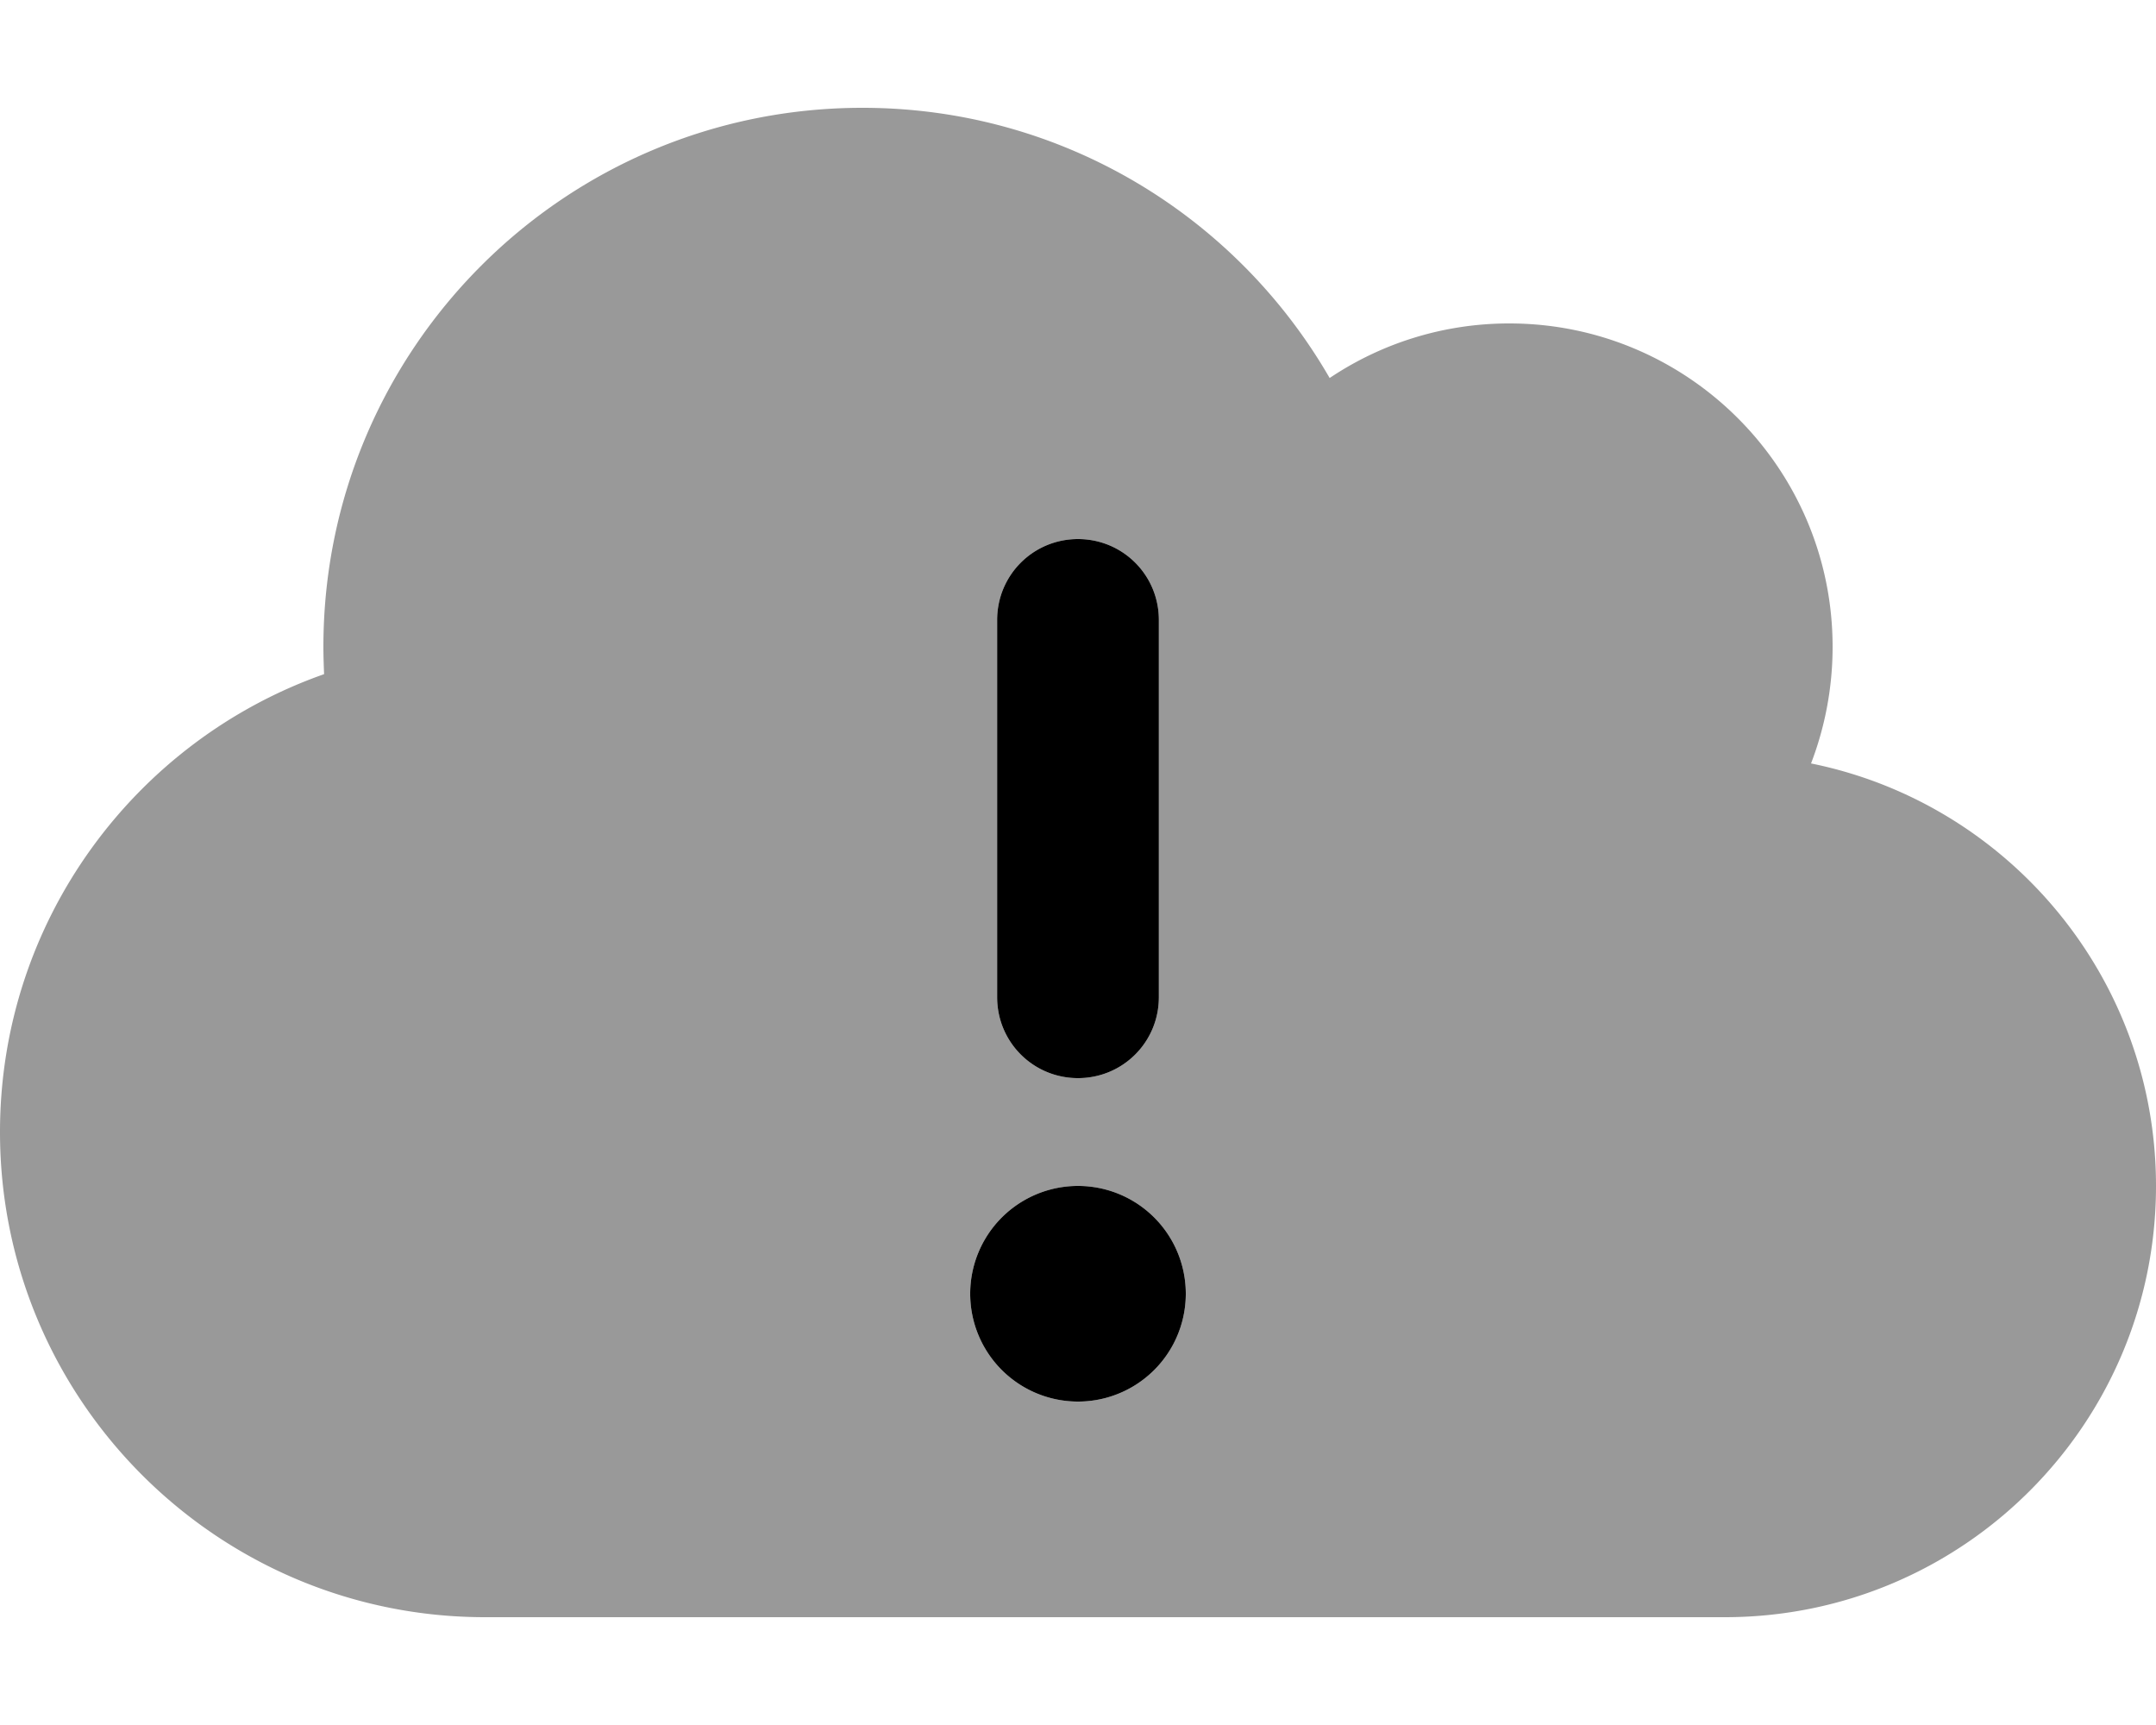
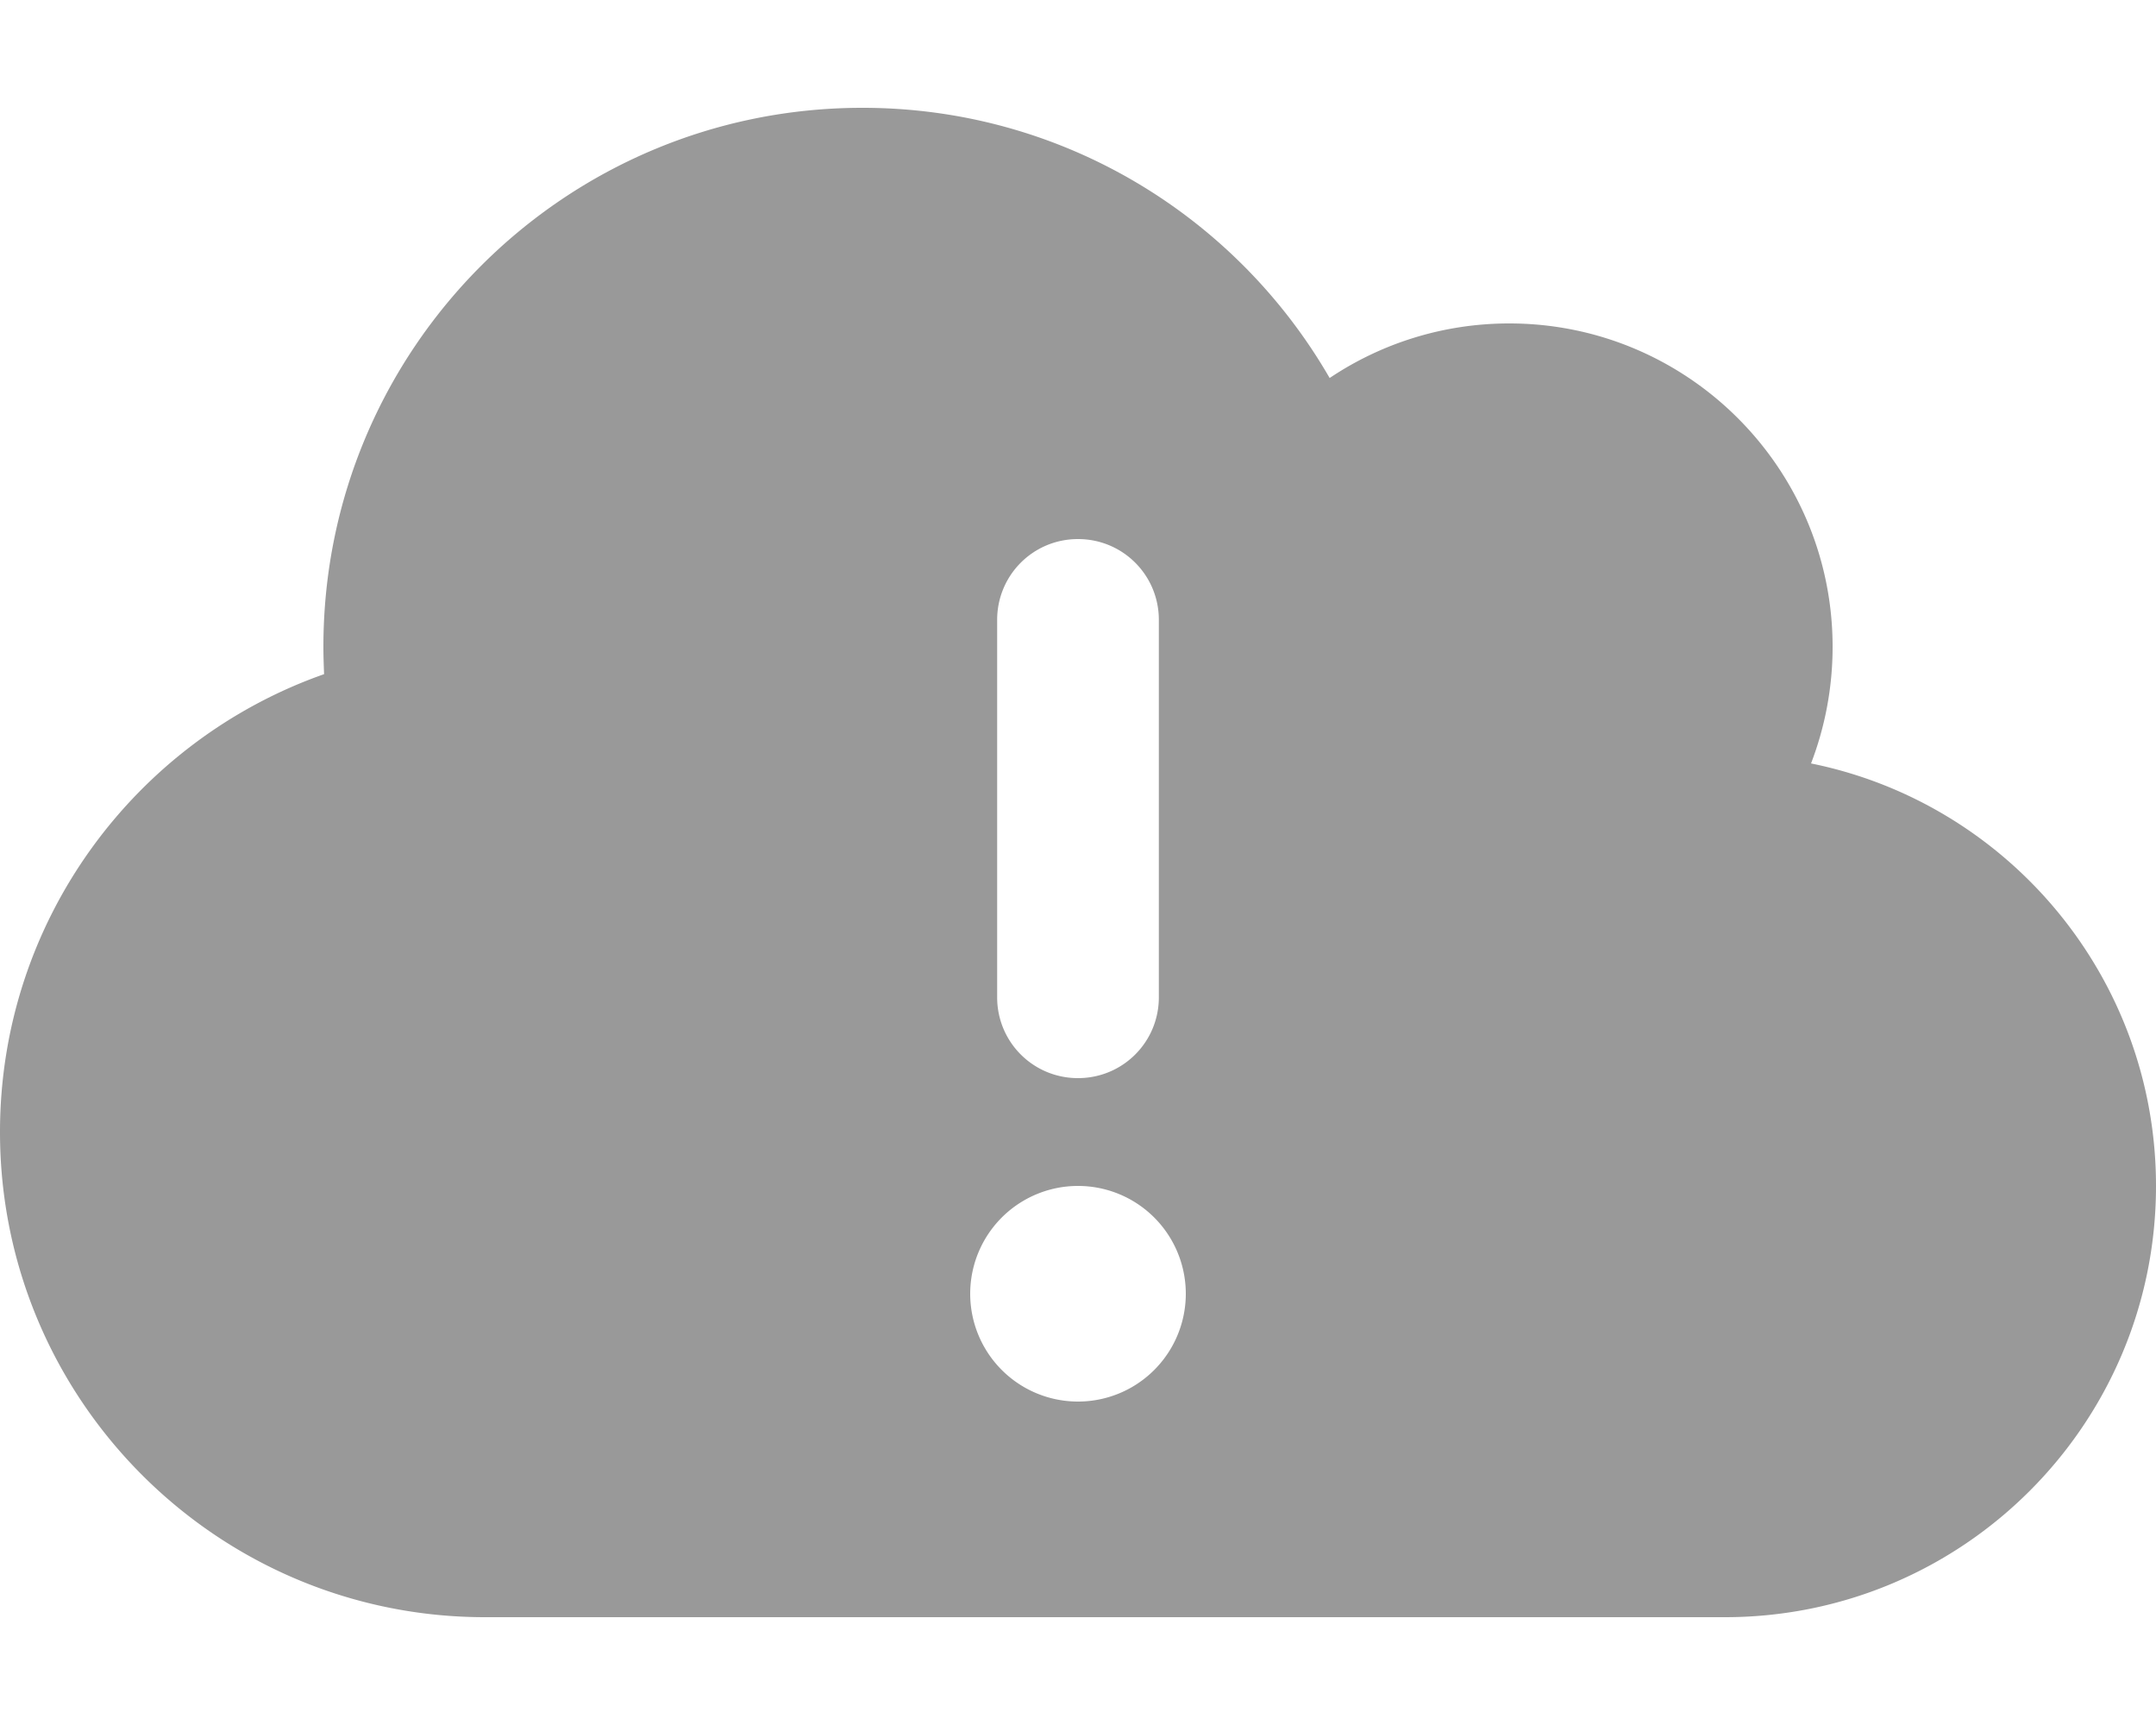
<svg xmlns="http://www.w3.org/2000/svg" viewBox="0 0 640 512">
  <defs>
    <style>.fa-secondary{opacity:.4}</style>
  </defs>
  <path class="fa-secondary" d="M0 336c0 79.5 64.5 144 144 144l368 0c70.7 0 128-57.3 128-128c0-61.9-44-113.6-102.4-125.4c4.1-10.7 6.4-22.4 6.4-34.6c0-53-43-96-96-96c-19.7 0-38.1 6-53.3 16.2C367 64.2 315.3 32 256 32C167.6 32 96 103.6 96 192c0 2.7 .1 5.4 .2 8.1C40.2 219.8 0 273.2 0 336zm352 48a32 32 0 1 1 -64 0 32 32 0 1 1 64 0zM296 184c0-13.3 10.7-24 24-24s24 10.7 24 24l0 112c0 13.3-10.7 24-24 24s-24-10.7-24-24l0-112z" />
-   <path class="fa-primary" d="M344 184c0-13.3-10.7-24-24-24s-24 10.7-24 24l0 112c0 13.3 10.7 24 24 24s24-10.7 24-24l0-112zM320 416a32 32 0 1 0 0-64 32 32 0 1 0 0 64z" />
</svg>